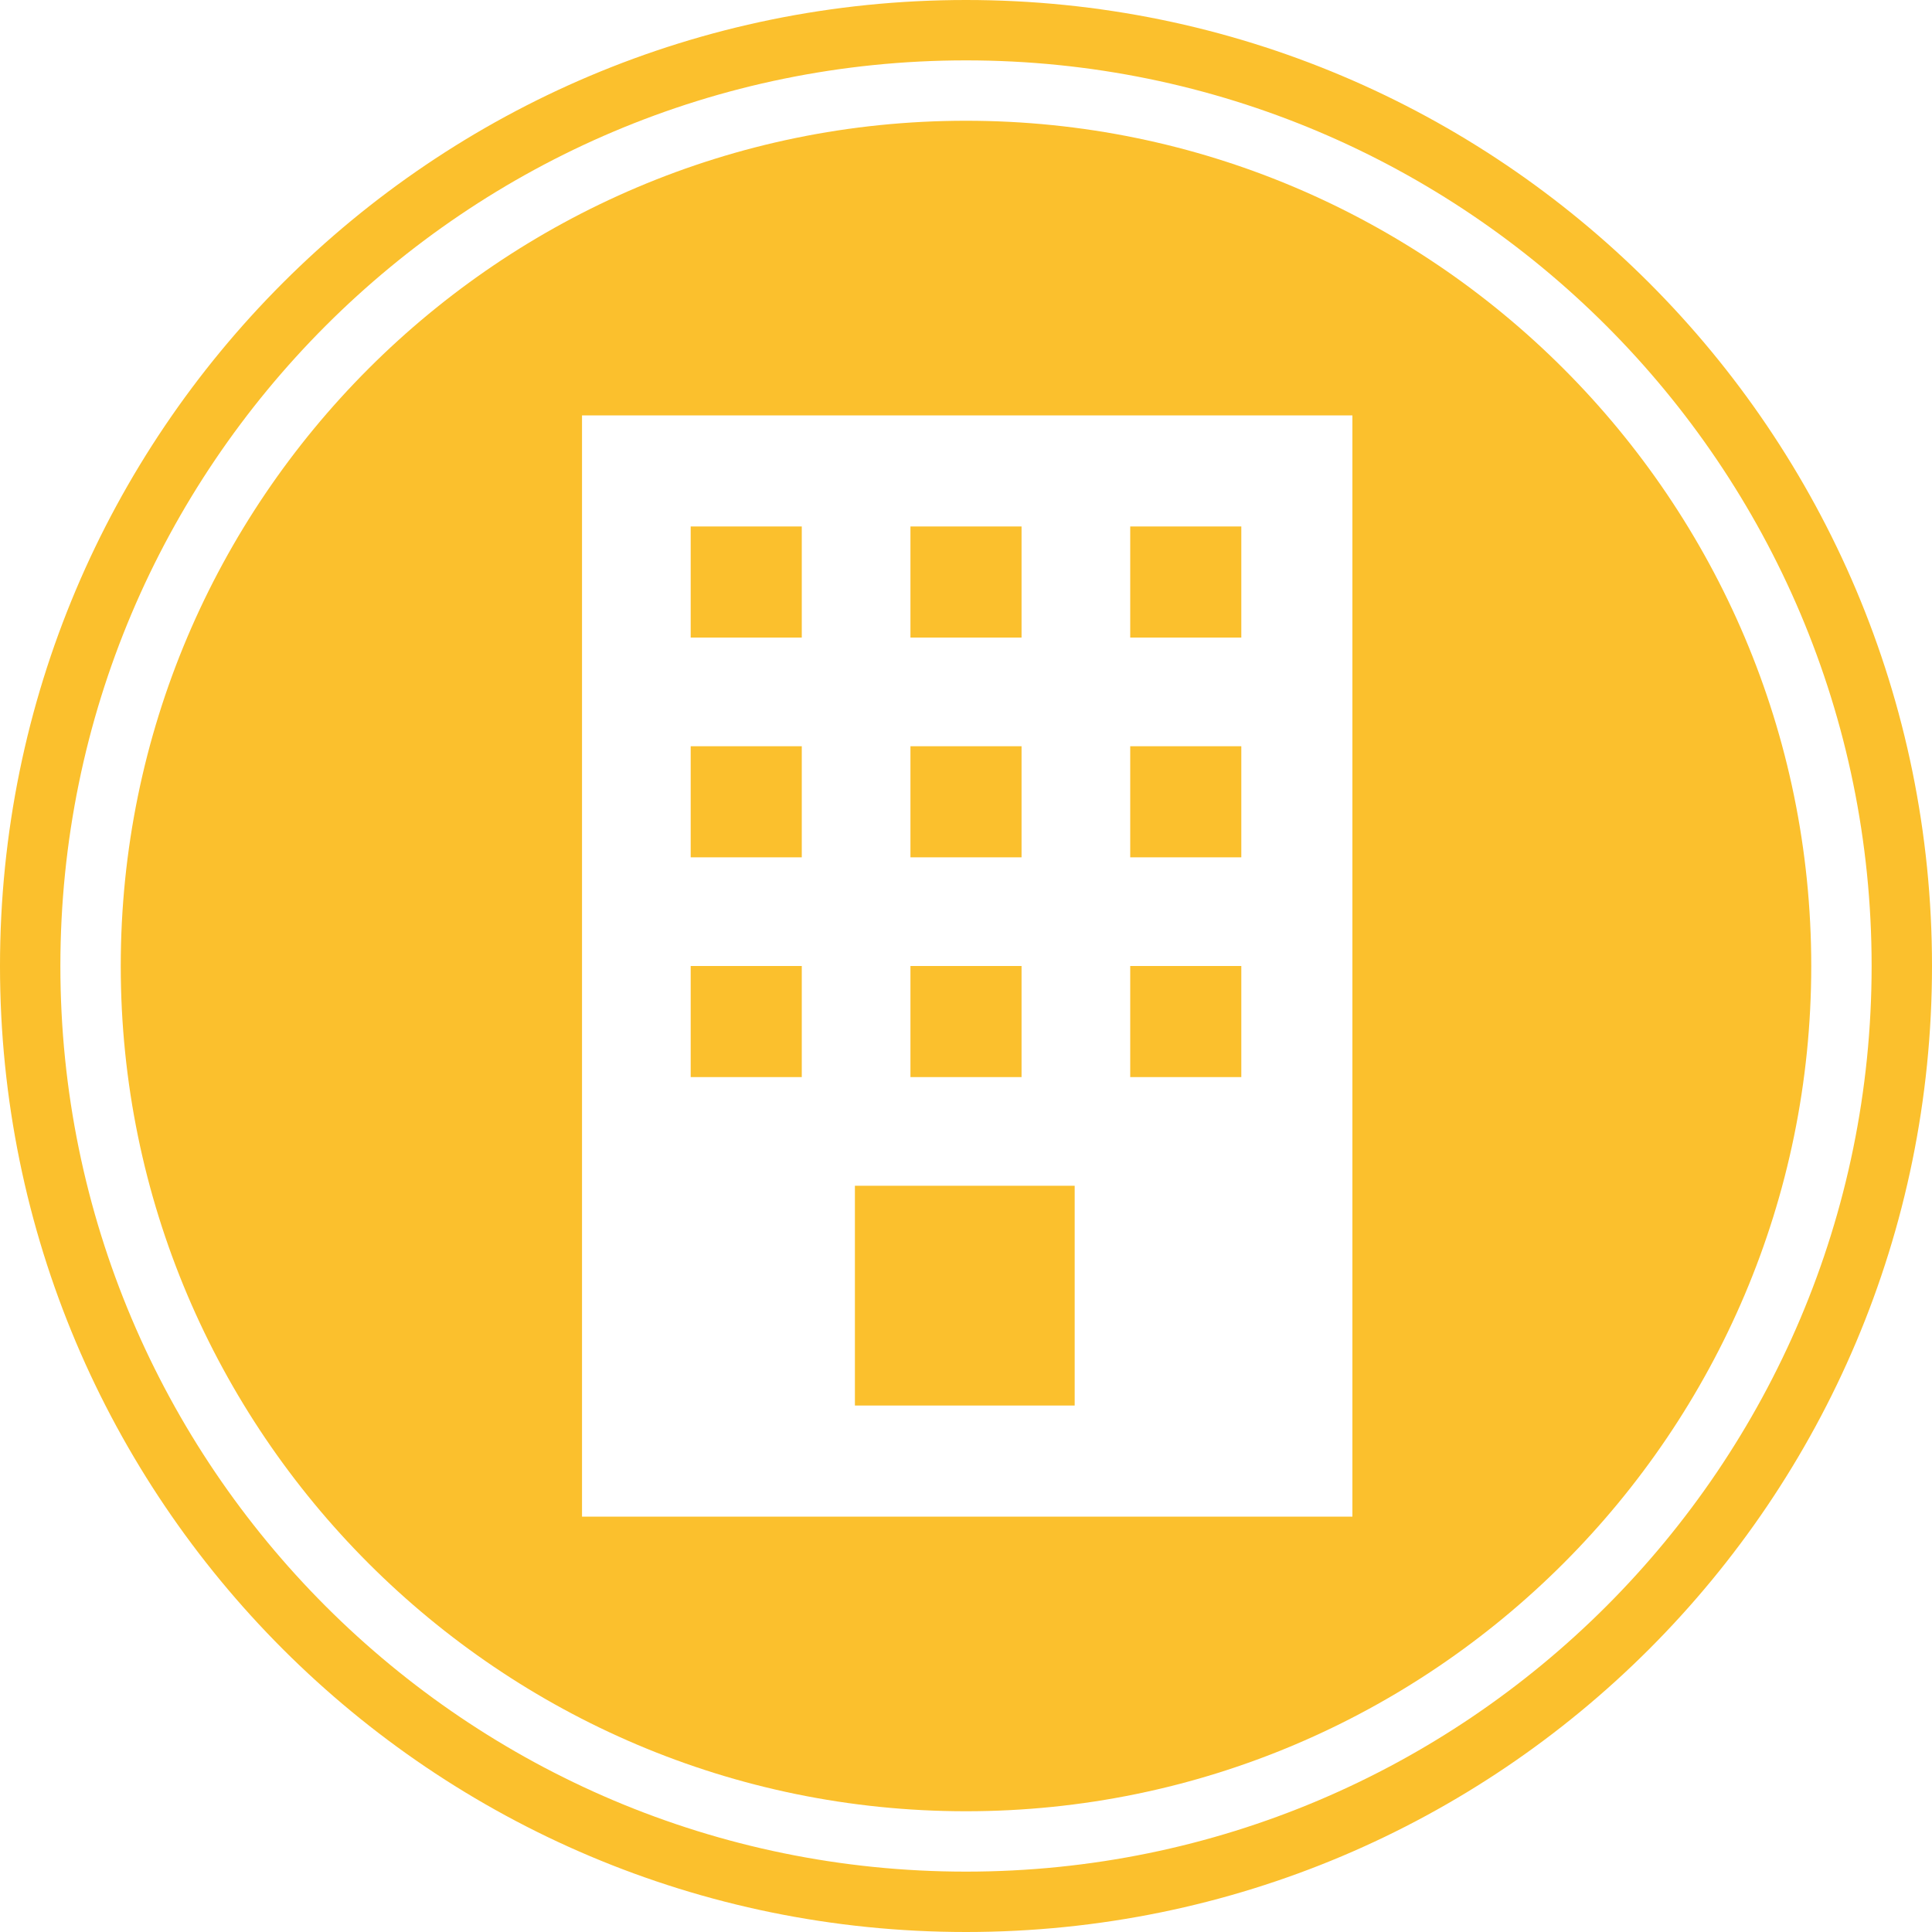
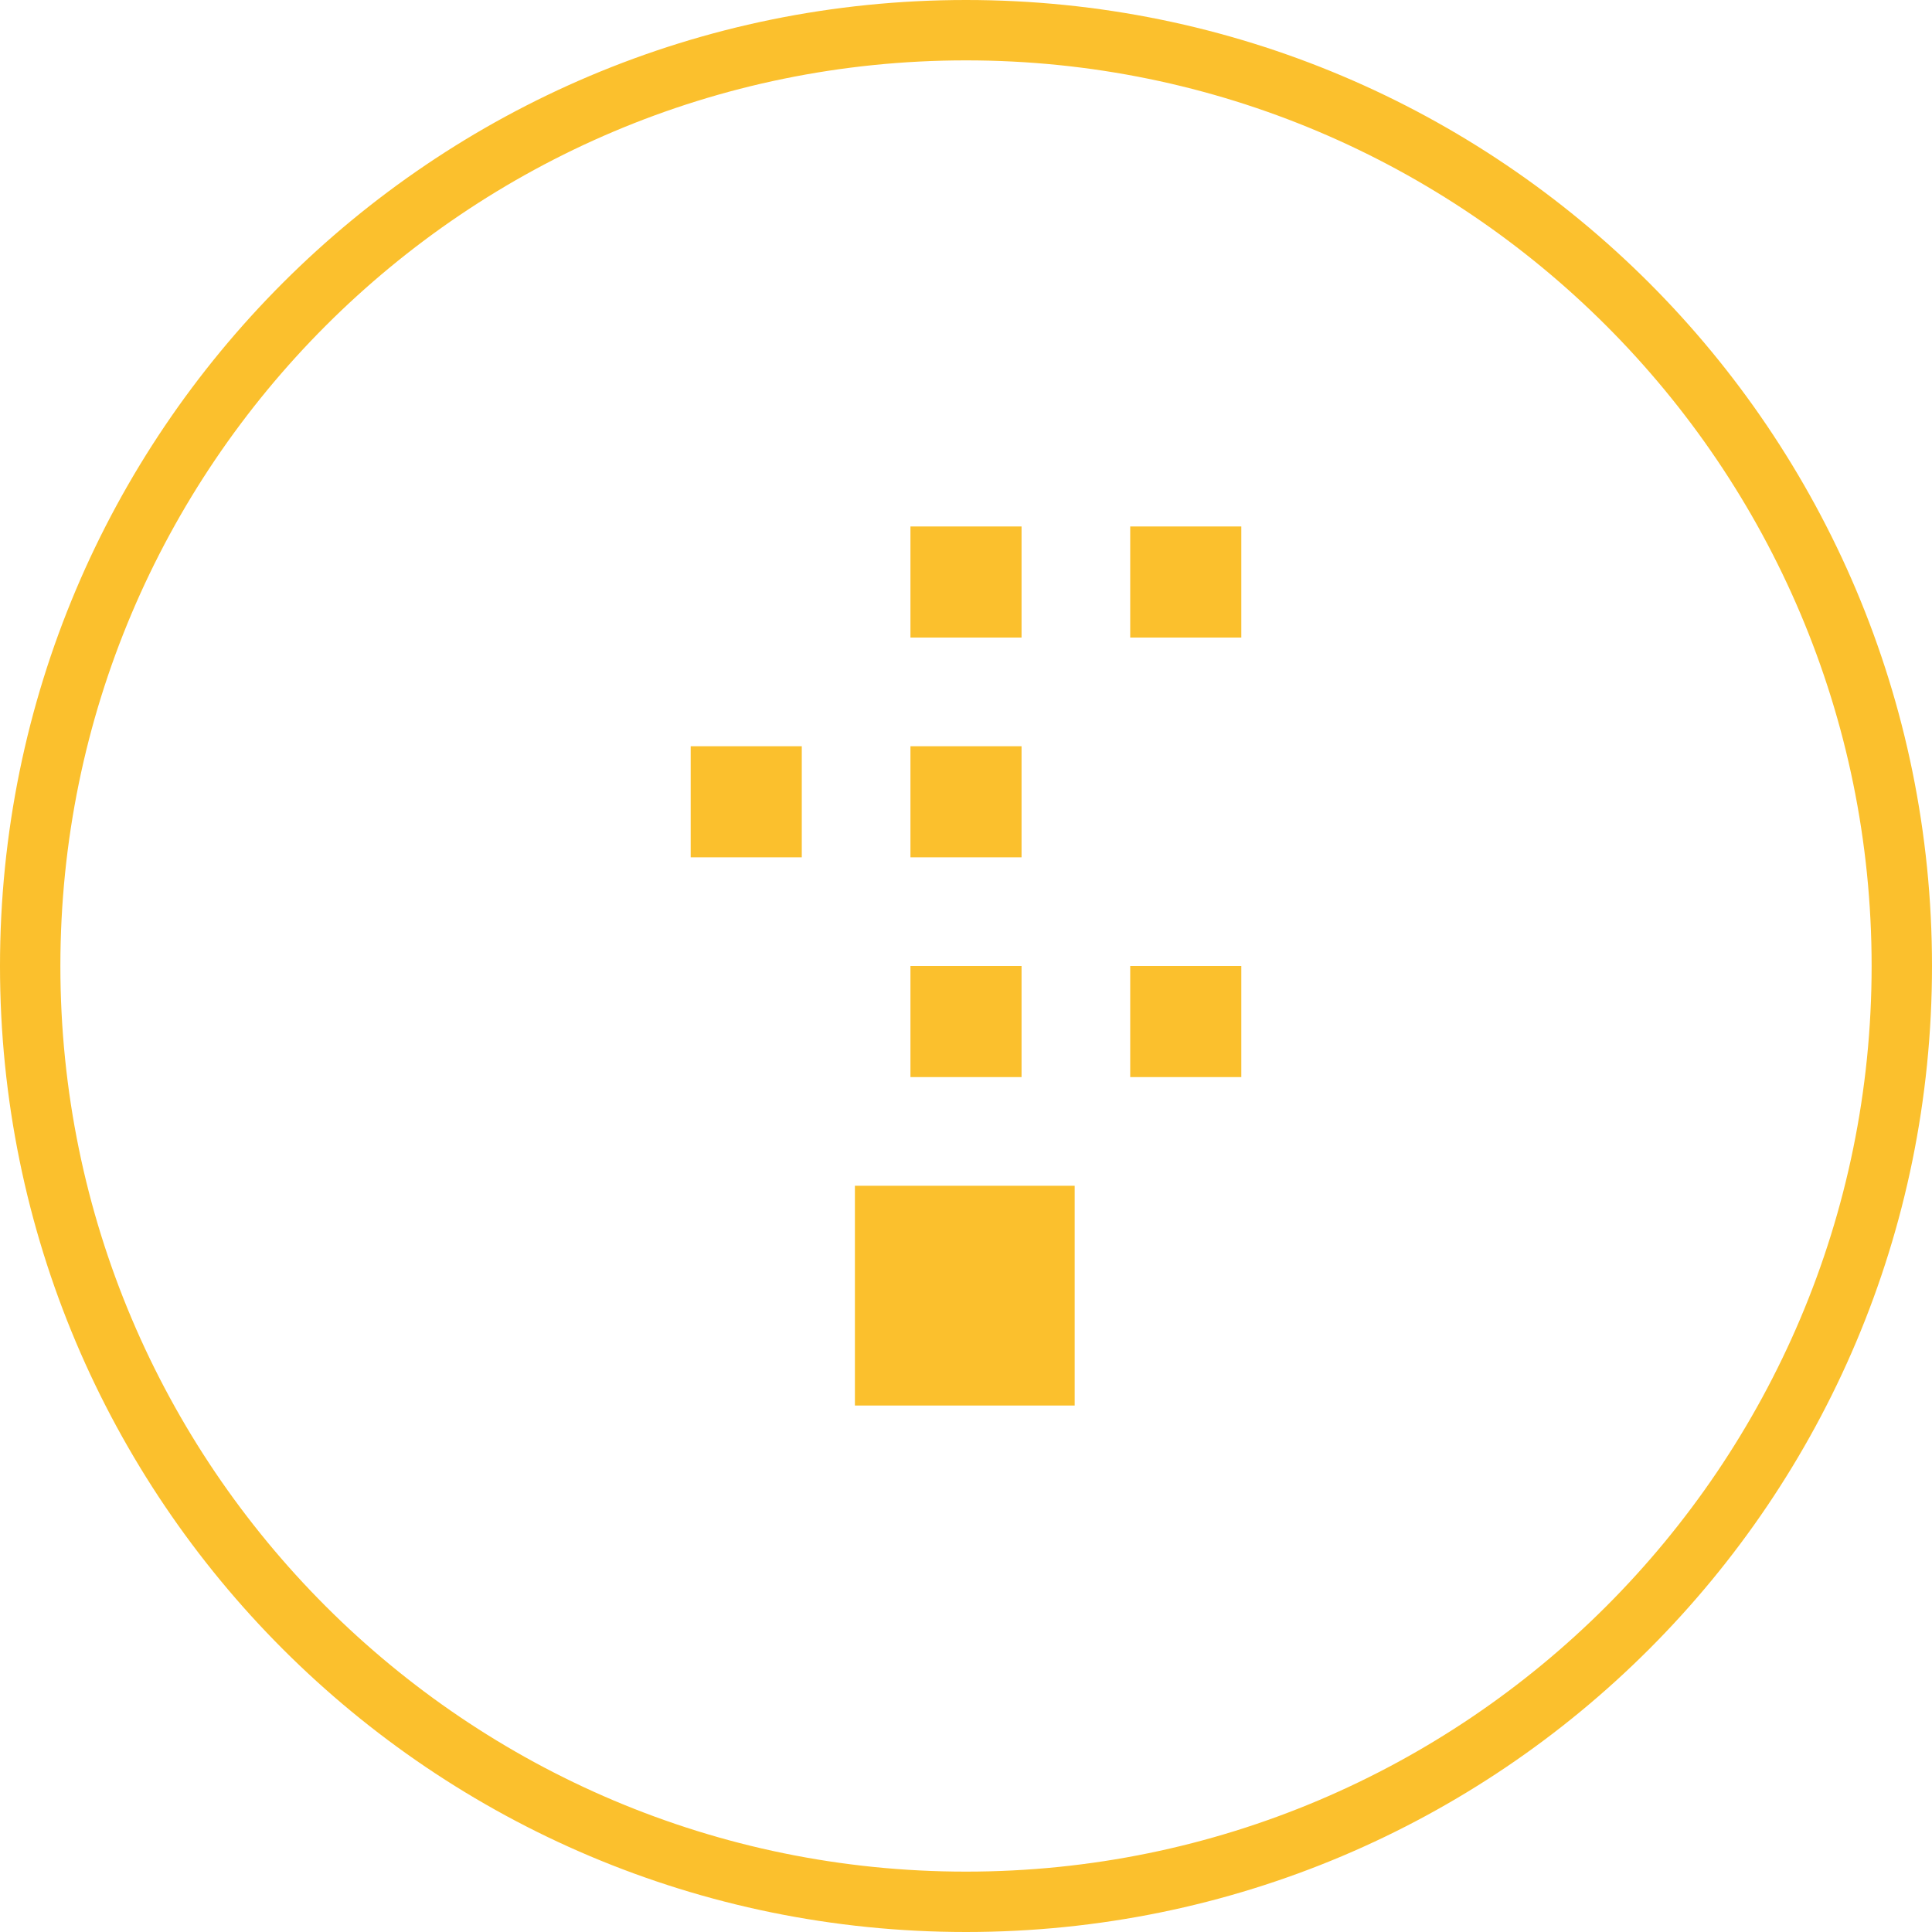
<svg xmlns="http://www.w3.org/2000/svg" baseProfile="tiny" version="1.2" viewBox="0 0 80 80">
  <g>
    <g id="Layer_1">
      <g id="_x34_">
-         <path d="M40,0C17.9,0,0,17.9,0,40s17.9,40,40,40,40-17.9,40-40S62.1,0,40,0ZM40,77.5c-20.7,0-37.5-16.8-37.5-37.5S19.3,2.5,40,2.5s37.5,16.8,37.5,37.5-16.8,37.5-37.5,37.5Z" fill="#fbc02d" />
+         <path d="M40,0C17.9,0,0,17.9,0,40s17.9,40,40,40,40-17.9,40-40S62.1,0,40,0M40,77.5c-20.7,0-37.5-16.8-37.5-37.5S19.3,2.5,40,2.5s37.5,16.8,37.5,37.5-16.8,37.5-37.5,37.5Z" fill="#fbc02d" />
        <g>
          <rect x="37.7" y="21.8" width="4.6" height="4.6" fill="#fbc02d" />
          <rect x="37.7" y="40" width="4.6" height="4.6" fill="#fbc02d" />
          <rect x="37.7" y="30.9" width="4.6" height="4.6" fill="#fbc02d" />
          <rect x="46.8" y="40" width="4.6" height="4.6" fill="#fbc02d" />
-           <rect x="46.8" y="30.9" width="4.6" height="4.6" fill="#fbc02d" />
          <rect x="35.4" y="49.1" width="9.1" height="9.1" fill="#fbc02d" />
          <rect x="46.8" y="21.8" width="4.6" height="4.6" fill="#fbc02d" />
-           <rect x="28.6" y="40" width="4.6" height="4.6" fill="#fbc02d" />
-           <path d="M40,5C20.7,5,5,20.7,5,40s15.7,35,35,35,35-15.7,35-35S59.3,5,40,5ZM56,62.8h-31.9V17.2h31.9v45.6Z" fill="#fbc02d" />
          <rect x="28.6" y="30.9" width="4.6" height="4.6" fill="#fbc02d" />
-           <rect x="28.6" y="21.8" width="4.6" height="4.6" fill="#fbc02d" />
        </g>
      </g>
    </g>
  </g>
</svg>